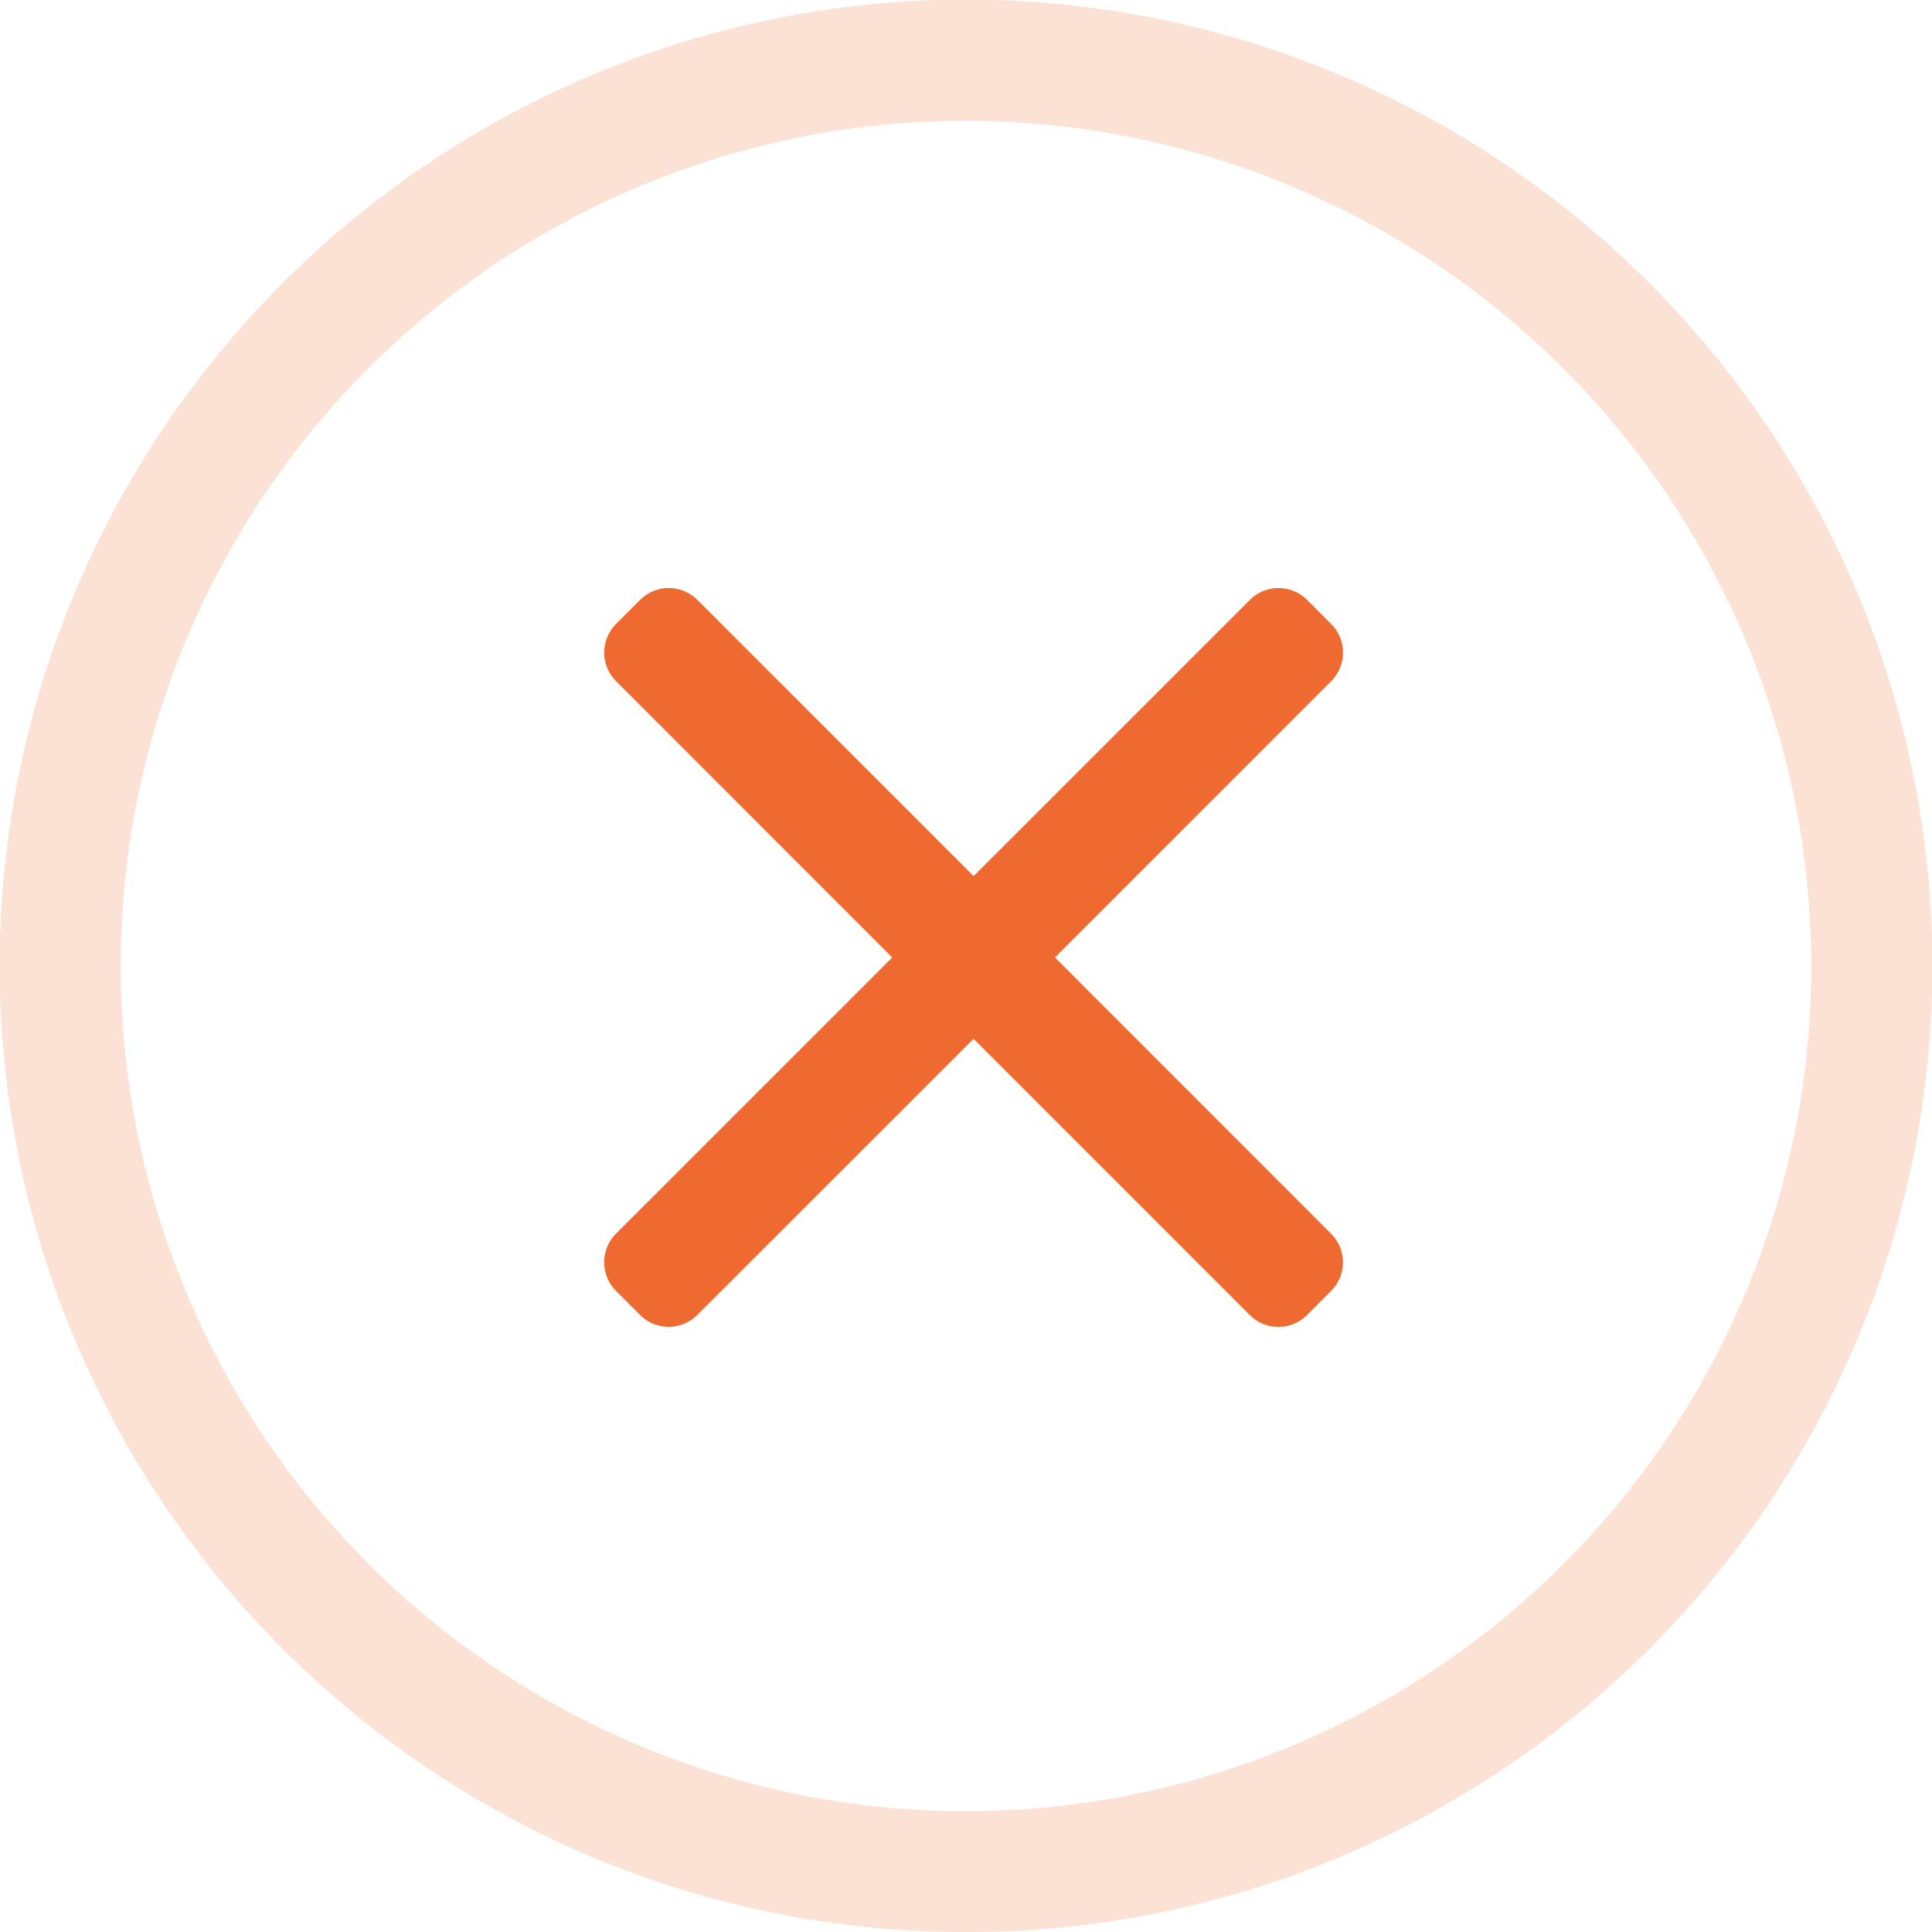
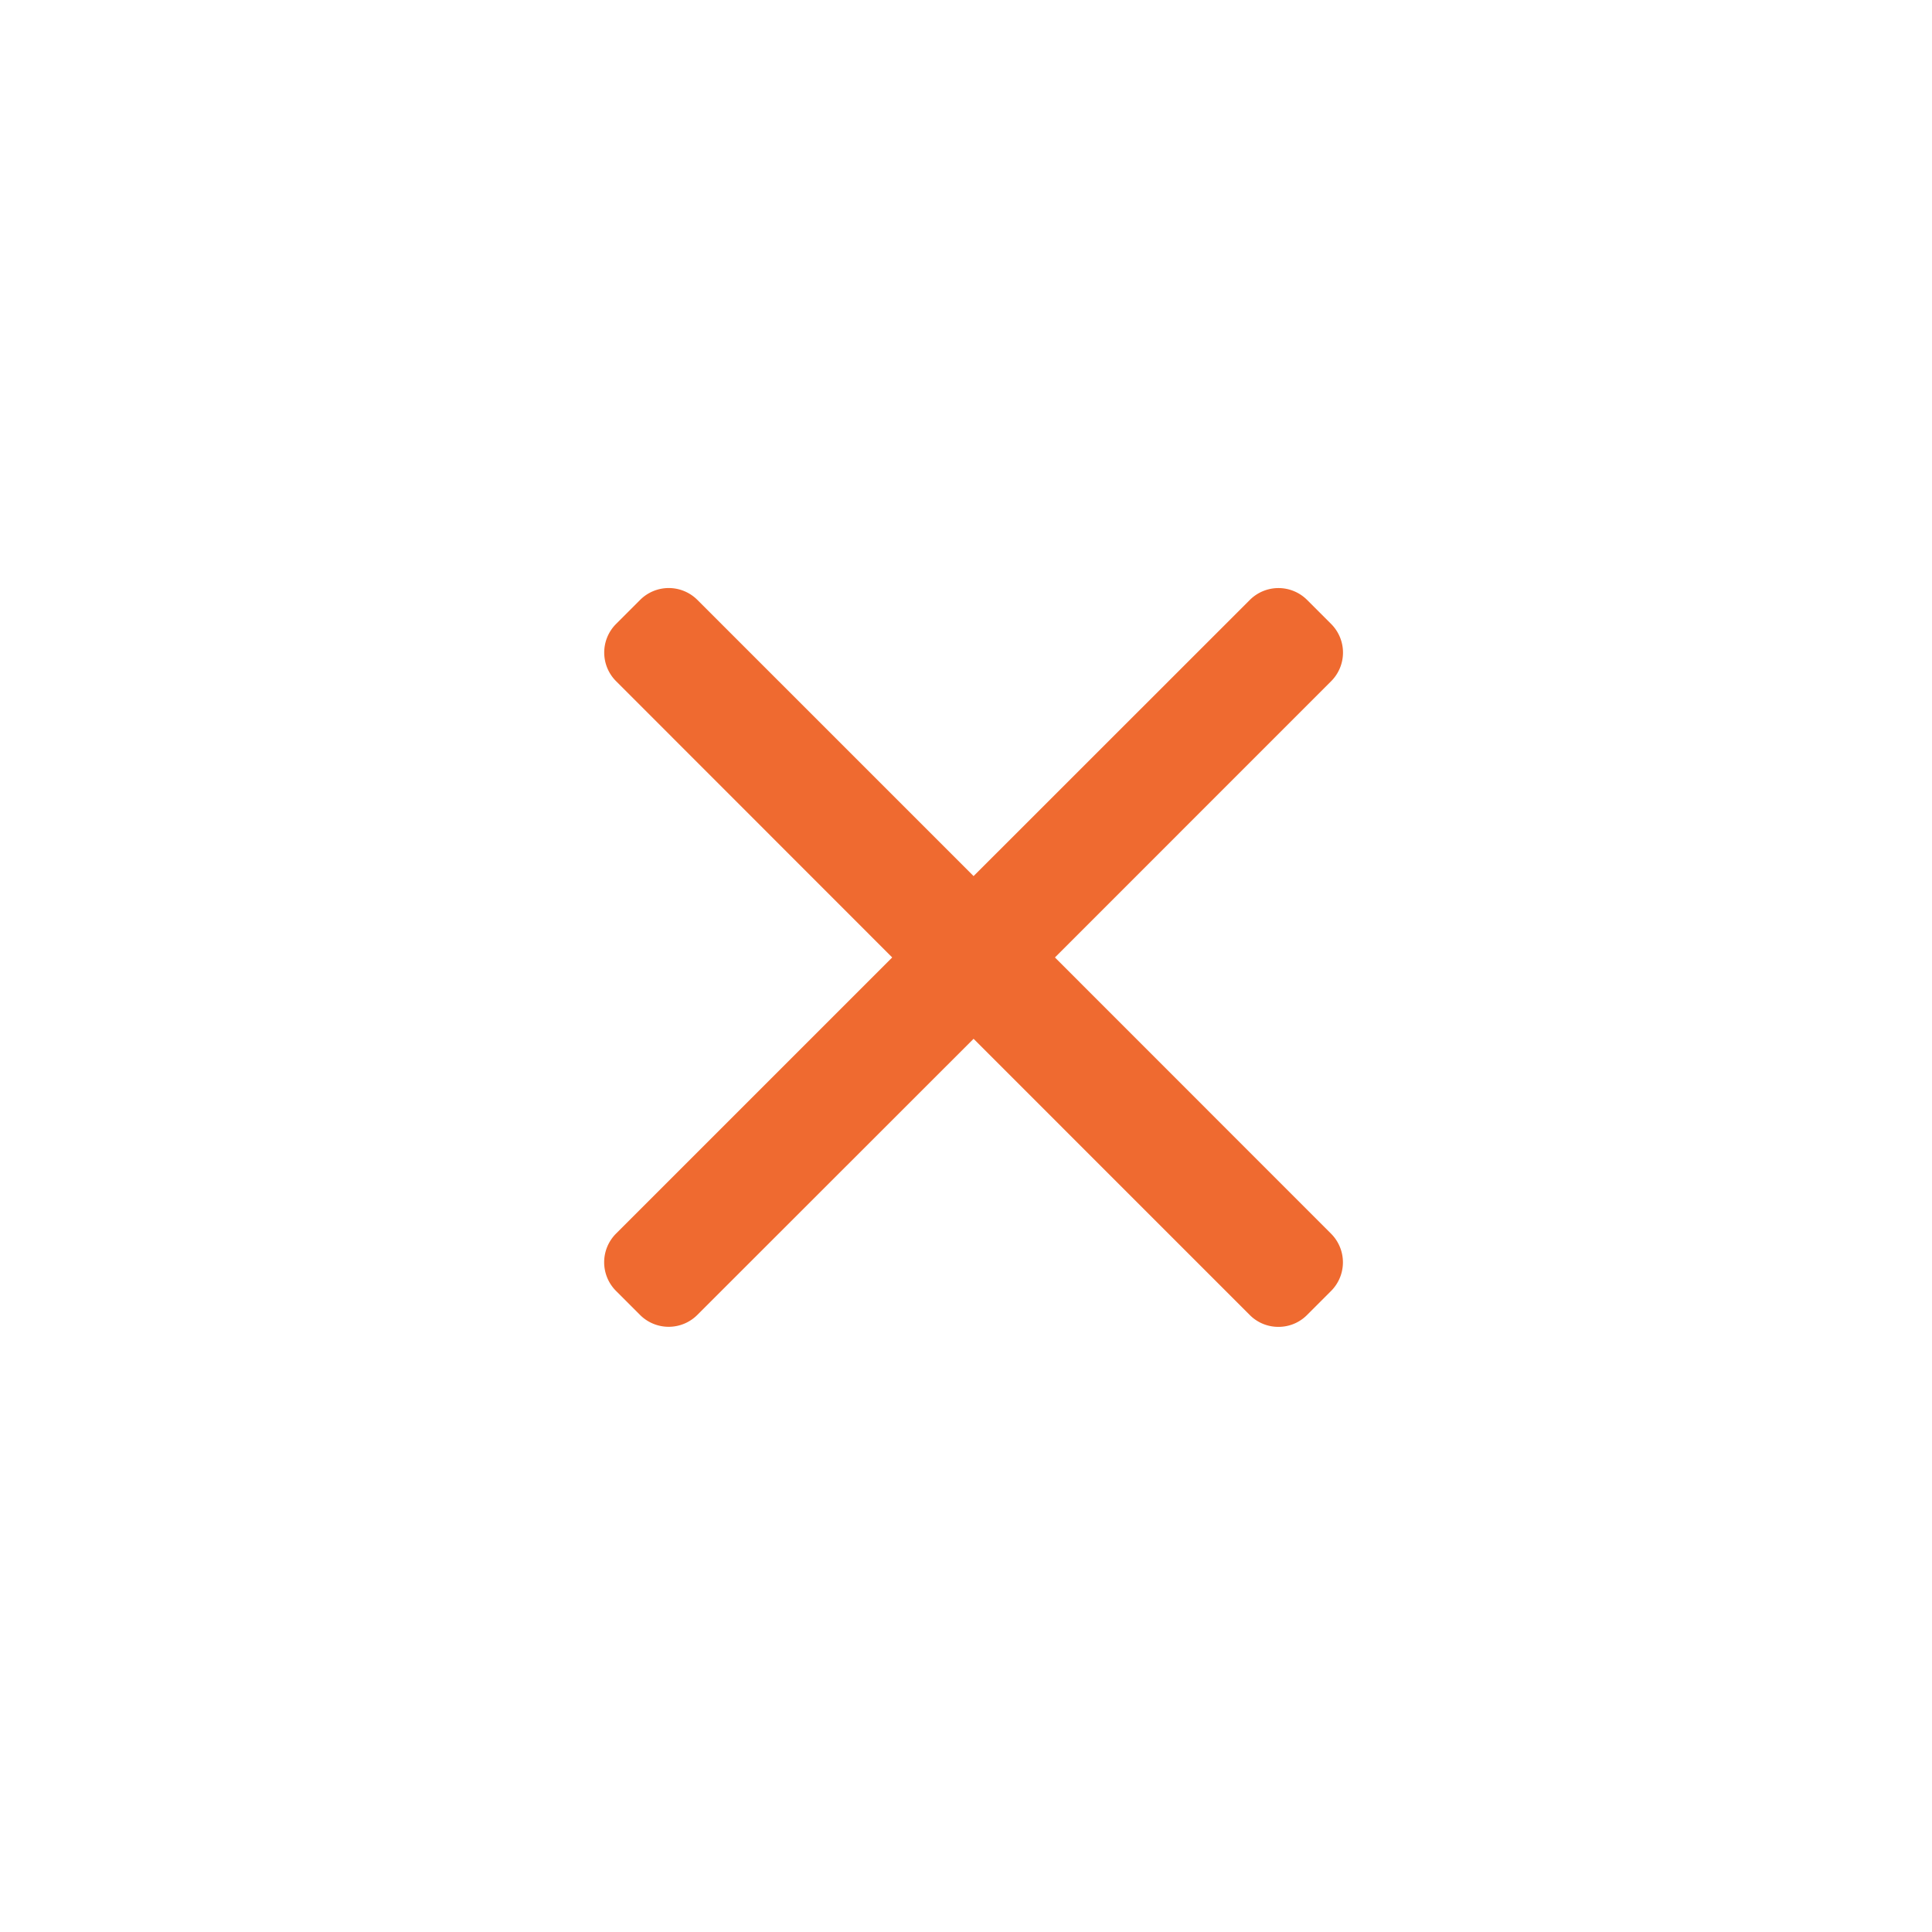
<svg xmlns="http://www.w3.org/2000/svg" width="120" height="120" viewBox="0 0 120 120">
  <g id="icon-check-alt2" transform="translate(-0.315 -0.5)">
-     <path id="Shape" d="M60,120a59.719,59.719,0,0,1-33.546-10.248,60.18,60.18,0,0,1-21.739-26.4,59.917,59.917,0,0,1,5.532-56.9,60.18,60.18,0,0,1,26.4-21.739,59.916,59.916,0,0,1,56.9,5.532,60.18,60.18,0,0,1,21.739,26.4,59.916,59.916,0,0,1-5.532,56.9,60.18,60.18,0,0,1-26.4,21.739A59.617,59.617,0,0,1,60,120ZM60,7.5A52.5,52.5,0,1,0,112.5,60,52.56,52.56,0,0,0,60,7.5Z" transform="translate(0.315 0.5)" fill="#fce1d5" />
    <g id="cancel" transform="translate(37.839 37.008)">
      <g id="Group_56914" data-name="Group 56914" transform="translate(0 0.016)">
        <path id="Path_26203" data-name="Path 26203" d="M28,22.961,45.159,5.8a2.515,2.515,0,0,0,0-3.549l-1.5-1.5a2.516,2.516,0,0,0-3.55,0L22.947,17.907,5.788.749a2.515,2.515,0,0,0-3.549,0l-1.5,1.5a2.512,2.512,0,0,0,0,3.549L17.893,22.961.734,40.119a2.517,2.517,0,0,0,0,3.55l1.5,1.5a2.515,2.515,0,0,0,3.549,0L22.947,28.014,40.105,45.173a2.49,2.49,0,0,0,1.775.733h0a2.491,2.491,0,0,0,1.775-.733l1.5-1.5a2.517,2.517,0,0,0,0-3.55Z" transform="translate(0 -0.016)" fill="#ef6a30" />
      </g>
    </g>
  </g>
</svg>